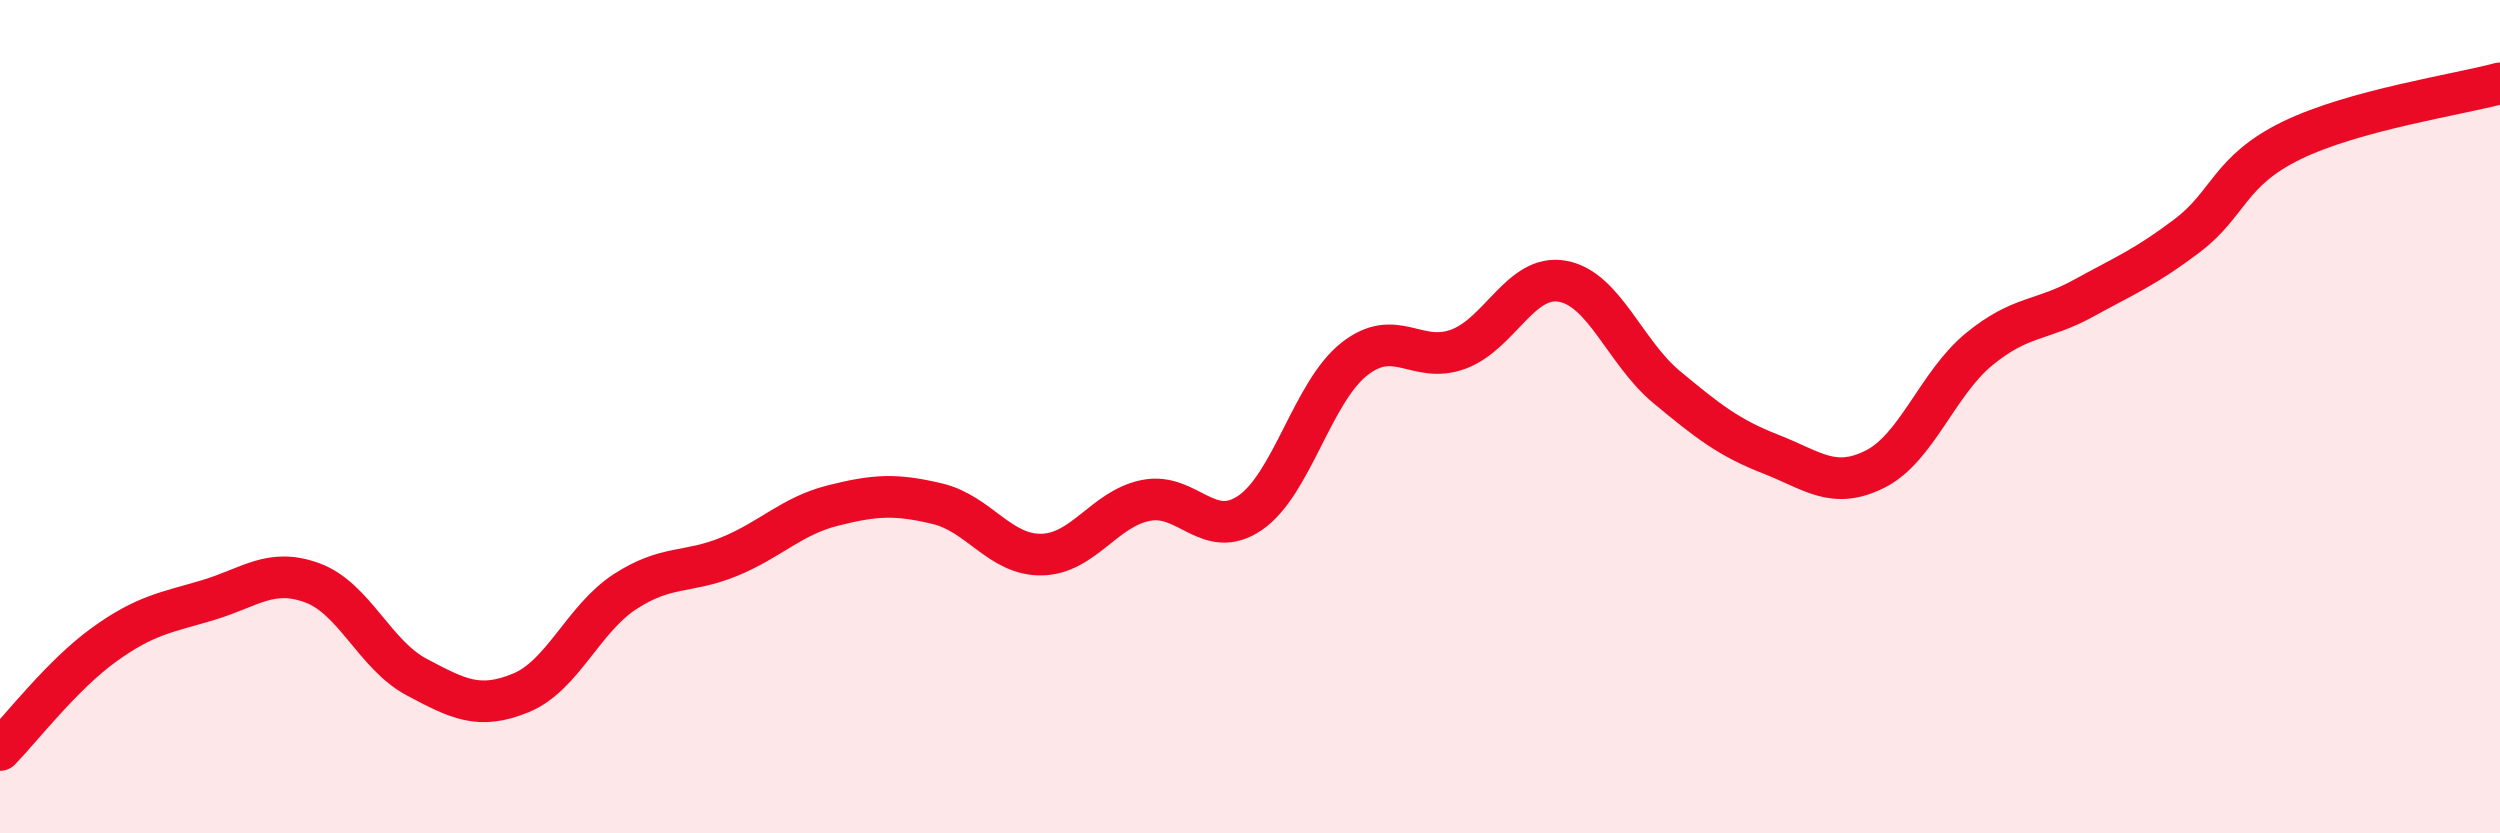
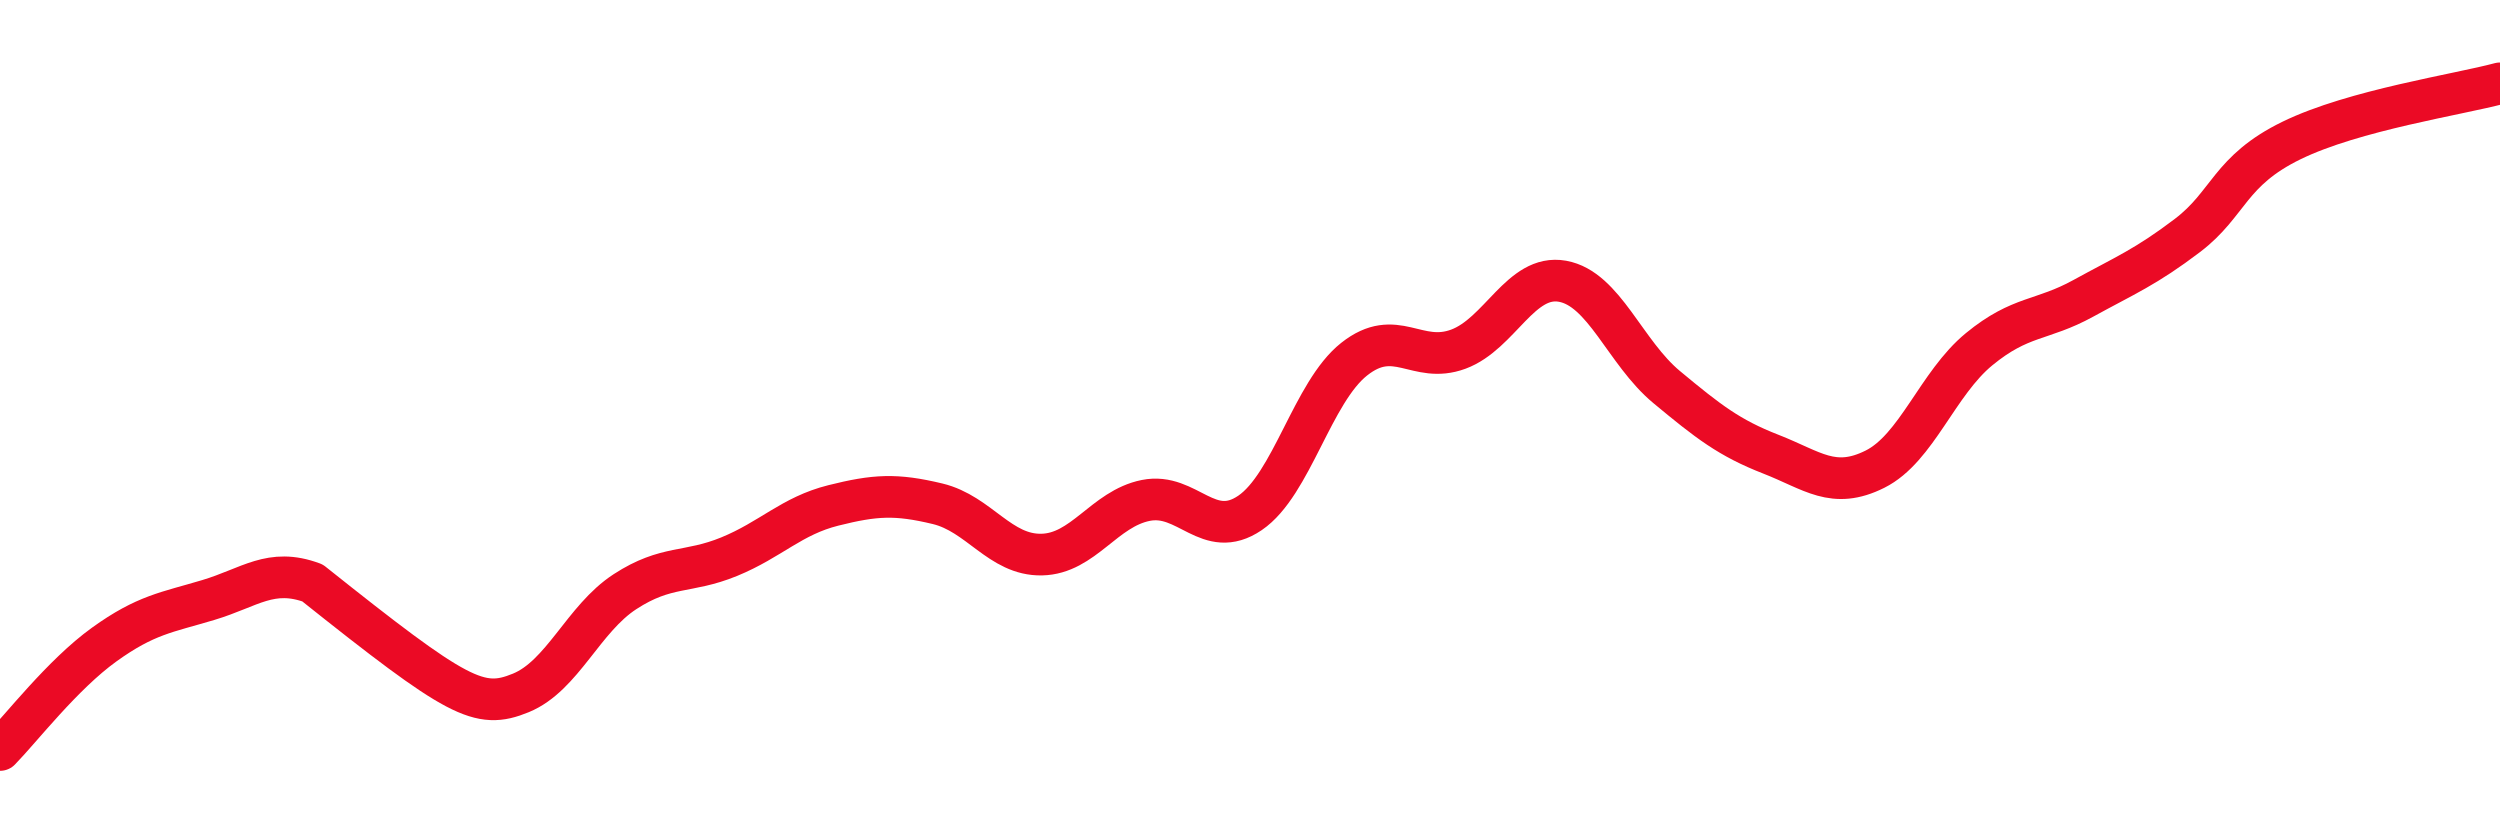
<svg xmlns="http://www.w3.org/2000/svg" width="60" height="20" viewBox="0 0 60 20">
-   <path d="M 0,18 C 0.5,17.49 1.5,16.19 2.5,15.47 C 3.5,14.75 4,14.7 5,14.4 C 6,14.1 6.5,13.62 7.5,13.99 C 8.5,14.36 9,15.72 10,16.25 C 11,16.78 11.5,17.04 12.5,16.63 C 13.5,16.22 14,14.85 15,14.2 C 16,13.55 16.5,13.77 17.5,13.36 C 18.5,12.95 19,12.38 20,12.13 C 21,11.88 21.5,11.85 22.5,12.09 C 23.5,12.33 24,13.33 25,13.31 C 26,13.29 26.5,12.21 27.5,12.01 C 28.5,11.81 29,12.99 30,12.31 C 31,11.63 31.5,9.41 32.5,8.62 C 33.5,7.83 34,8.75 35,8.38 C 36,8.01 36.5,6.57 37.5,6.75 C 38.5,6.93 39,8.46 40,9.29 C 41,10.12 41.5,10.51 42.5,10.9 C 43.5,11.29 44,11.76 45,11.26 C 46,10.76 46.5,9.2 47.5,8.38 C 48.5,7.56 49,7.71 50,7.16 C 51,6.61 51.5,6.41 52.5,5.65 C 53.5,4.89 53.5,4.1 55,3.37 C 56.5,2.64 59,2.27 60,2L60 20L0 20Z" fill="#EB0A25" opacity="0.1" stroke-linecap="round" stroke-linejoin="round" />
-   <path d="M 0,18 C 0.5,17.49 1.5,16.19 2.5,15.47 C 3.5,14.75 4,14.7 5,14.4 C 6,14.1 6.5,13.62 7.5,13.99 C 8.5,14.36 9,15.72 10,16.25 C 11,16.78 11.5,17.04 12.5,16.63 C 13.5,16.22 14,14.85 15,14.2 C 16,13.55 16.5,13.77 17.5,13.36 C 18.5,12.95 19,12.38 20,12.13 C 21,11.88 21.5,11.85 22.5,12.09 C 23.5,12.33 24,13.33 25,13.31 C 26,13.29 26.5,12.21 27.5,12.01 C 28.5,11.81 29,12.99 30,12.31 C 31,11.63 31.5,9.41 32.5,8.62 C 33.5,7.83 34,8.75 35,8.38 C 36,8.01 36.5,6.57 37.5,6.75 C 38.5,6.93 39,8.46 40,9.29 C 41,10.12 41.5,10.51 42.5,10.9 C 43.5,11.29 44,11.76 45,11.26 C 46,10.76 46.5,9.2 47.5,8.38 C 48.5,7.56 49,7.71 50,7.16 C 51,6.61 51.5,6.41 52.5,5.65 C 53.5,4.89 53.5,4.1 55,3.37 C 56.5,2.64 59,2.27 60,2" stroke="#EB0A25" stroke-width="1" fill="none" stroke-linecap="round" stroke-linejoin="round" />
+   <path d="M 0,18 C 0.5,17.49 1.5,16.19 2.5,15.47 C 3.5,14.75 4,14.7 5,14.4 C 6,14.1 6.5,13.62 7.5,13.99 C 11,16.78 11.5,17.04 12.5,16.63 C 13.5,16.22 14,14.85 15,14.2 C 16,13.55 16.5,13.77 17.5,13.36 C 18.5,12.95 19,12.38 20,12.13 C 21,11.88 21.5,11.85 22.5,12.09 C 23.5,12.33 24,13.33 25,13.31 C 26,13.29 26.5,12.21 27.5,12.01 C 28.5,11.81 29,12.99 30,12.31 C 31,11.63 31.5,9.41 32.5,8.62 C 33.5,7.83 34,8.75 35,8.38 C 36,8.01 36.5,6.57 37.5,6.75 C 38.5,6.93 39,8.46 40,9.29 C 41,10.12 41.5,10.51 42.5,10.9 C 43.5,11.29 44,11.76 45,11.26 C 46,10.76 46.5,9.2 47.5,8.38 C 48.5,7.56 49,7.71 50,7.16 C 51,6.61 51.5,6.41 52.5,5.65 C 53.5,4.89 53.5,4.1 55,3.37 C 56.5,2.64 59,2.27 60,2" stroke="#EB0A25" stroke-width="1" fill="none" stroke-linecap="round" stroke-linejoin="round" />
</svg>